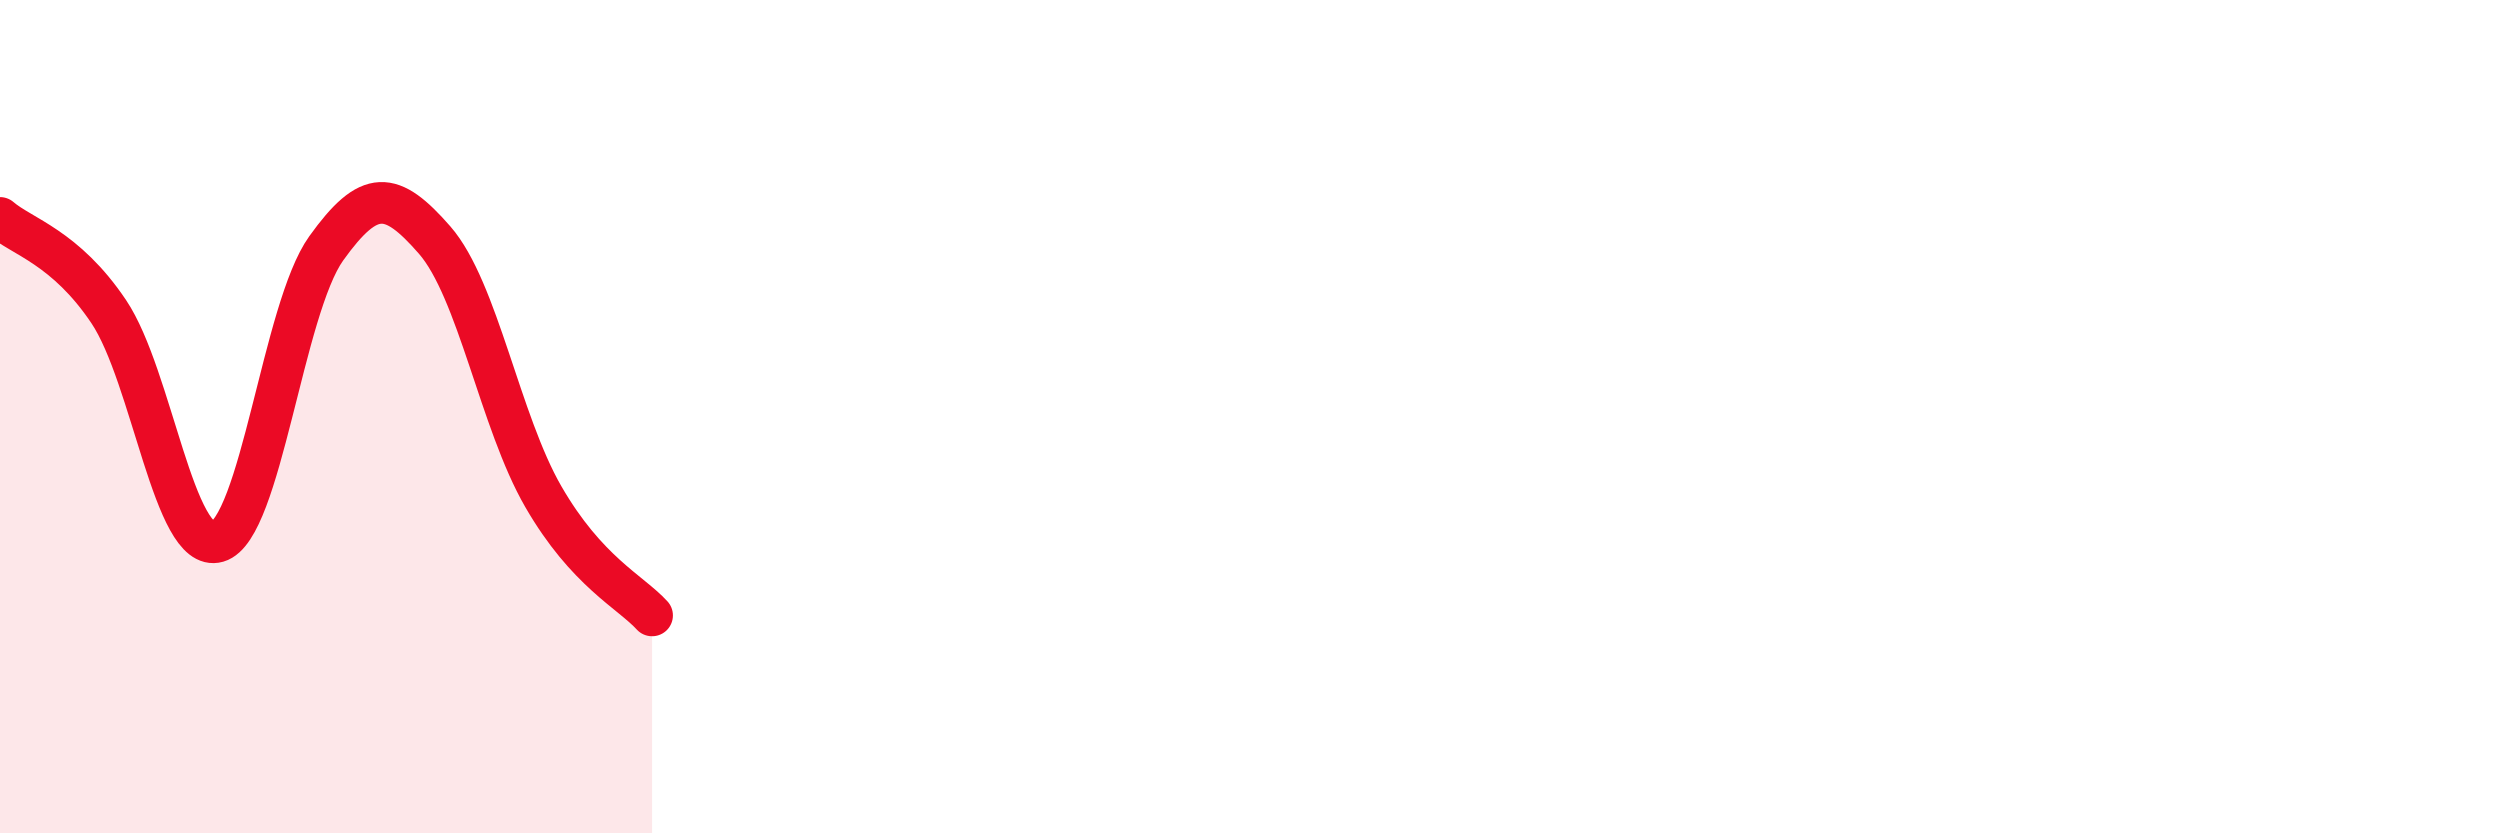
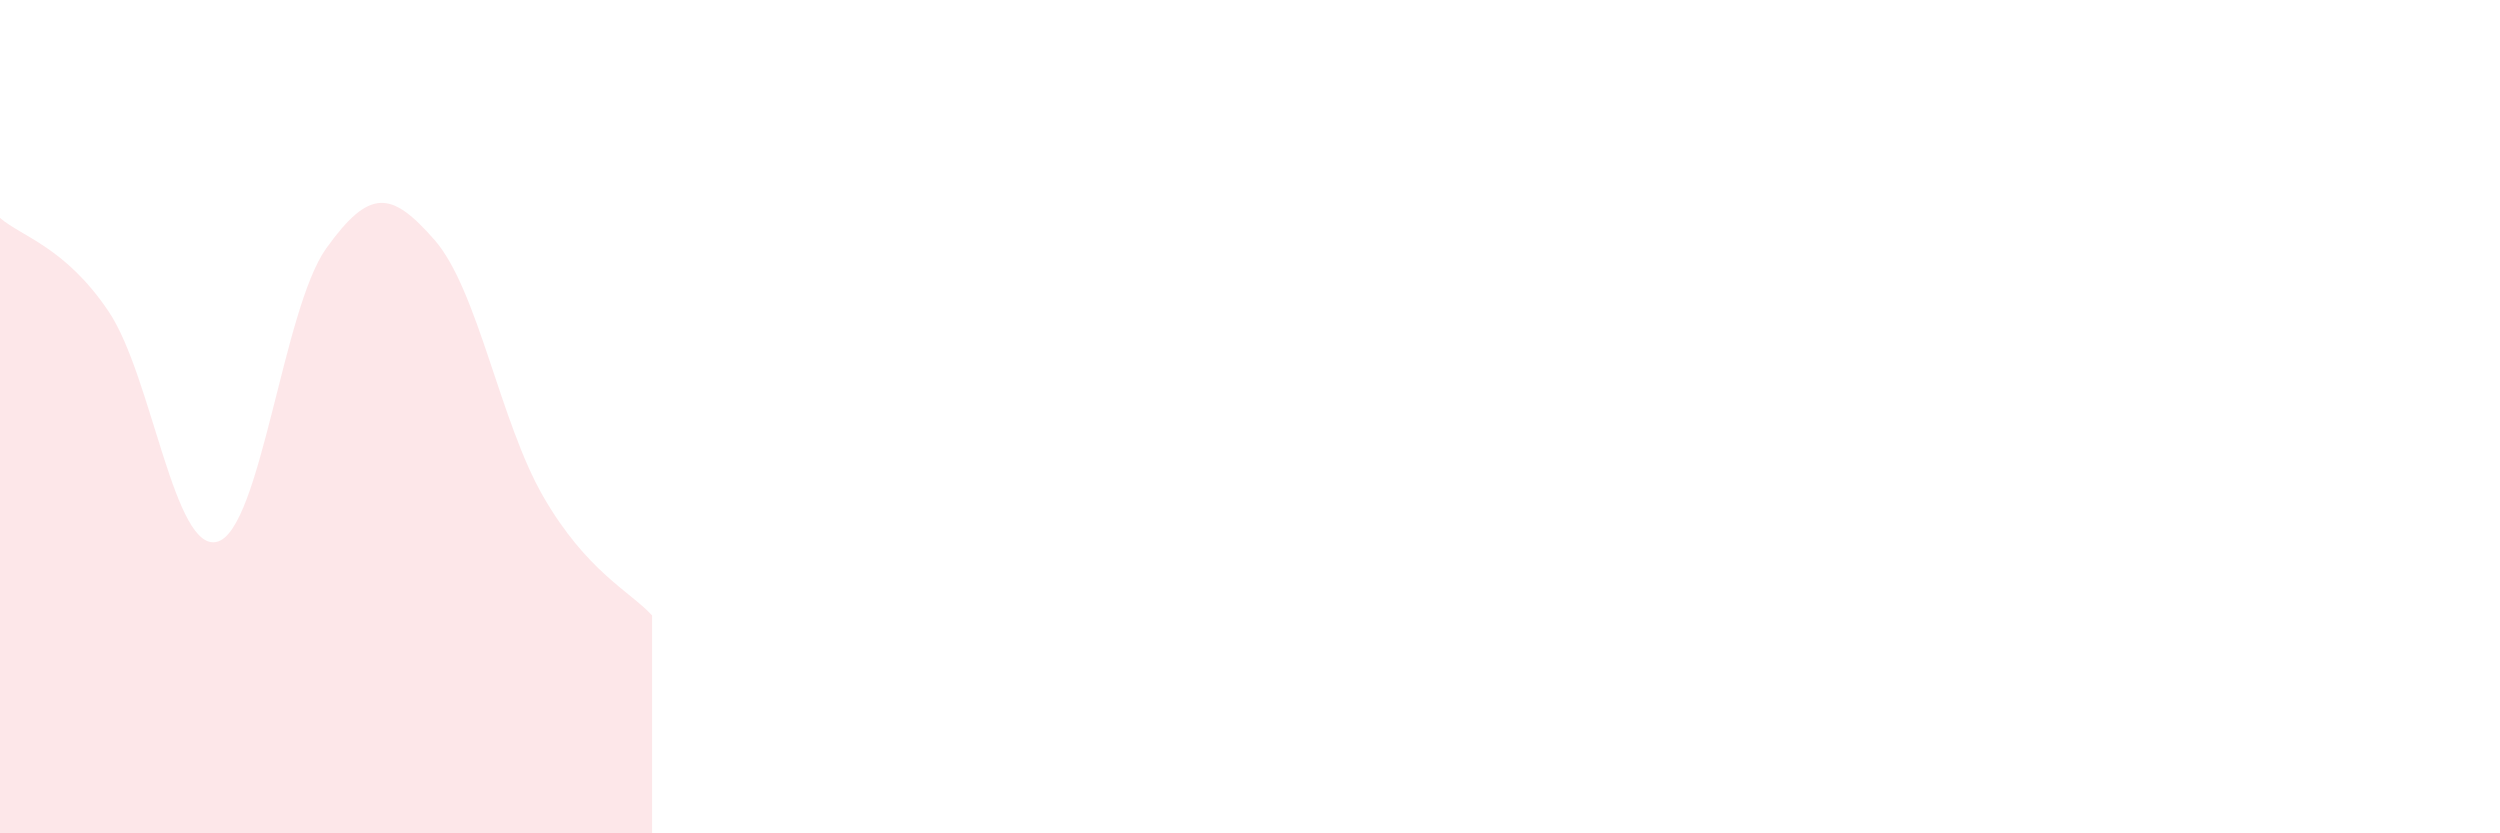
<svg xmlns="http://www.w3.org/2000/svg" width="60" height="20" viewBox="0 0 60 20">
  <path d="M 0,5.23 C 0.52,5.68 1.57,5.93 2.61,7.48 C 3.65,9.03 4.18,13.3 5.22,13 C 6.26,12.7 6.79,7.41 7.83,5.96 C 8.87,4.51 9.39,4.57 10.43,5.76 C 11.47,6.95 12,10.12 13.04,11.92 C 14.08,13.72 15.13,14.2 15.65,14.77L15.65 20L0 20Z" fill="#EB0A25" opacity="0.1" stroke-linecap="round" stroke-linejoin="round" />
-   <path d="M 0,5.23 C 0.52,5.68 1.57,5.93 2.61,7.48 C 3.65,9.03 4.18,13.3 5.22,13 C 6.26,12.7 6.79,7.41 7.83,5.96 C 8.87,4.51 9.39,4.57 10.43,5.76 C 11.47,6.95 12,10.12 13.04,11.92 C 14.08,13.72 15.13,14.2 15.65,14.77" stroke="#EB0A25" stroke-width="1" fill="none" stroke-linecap="round" stroke-linejoin="round" />
</svg>